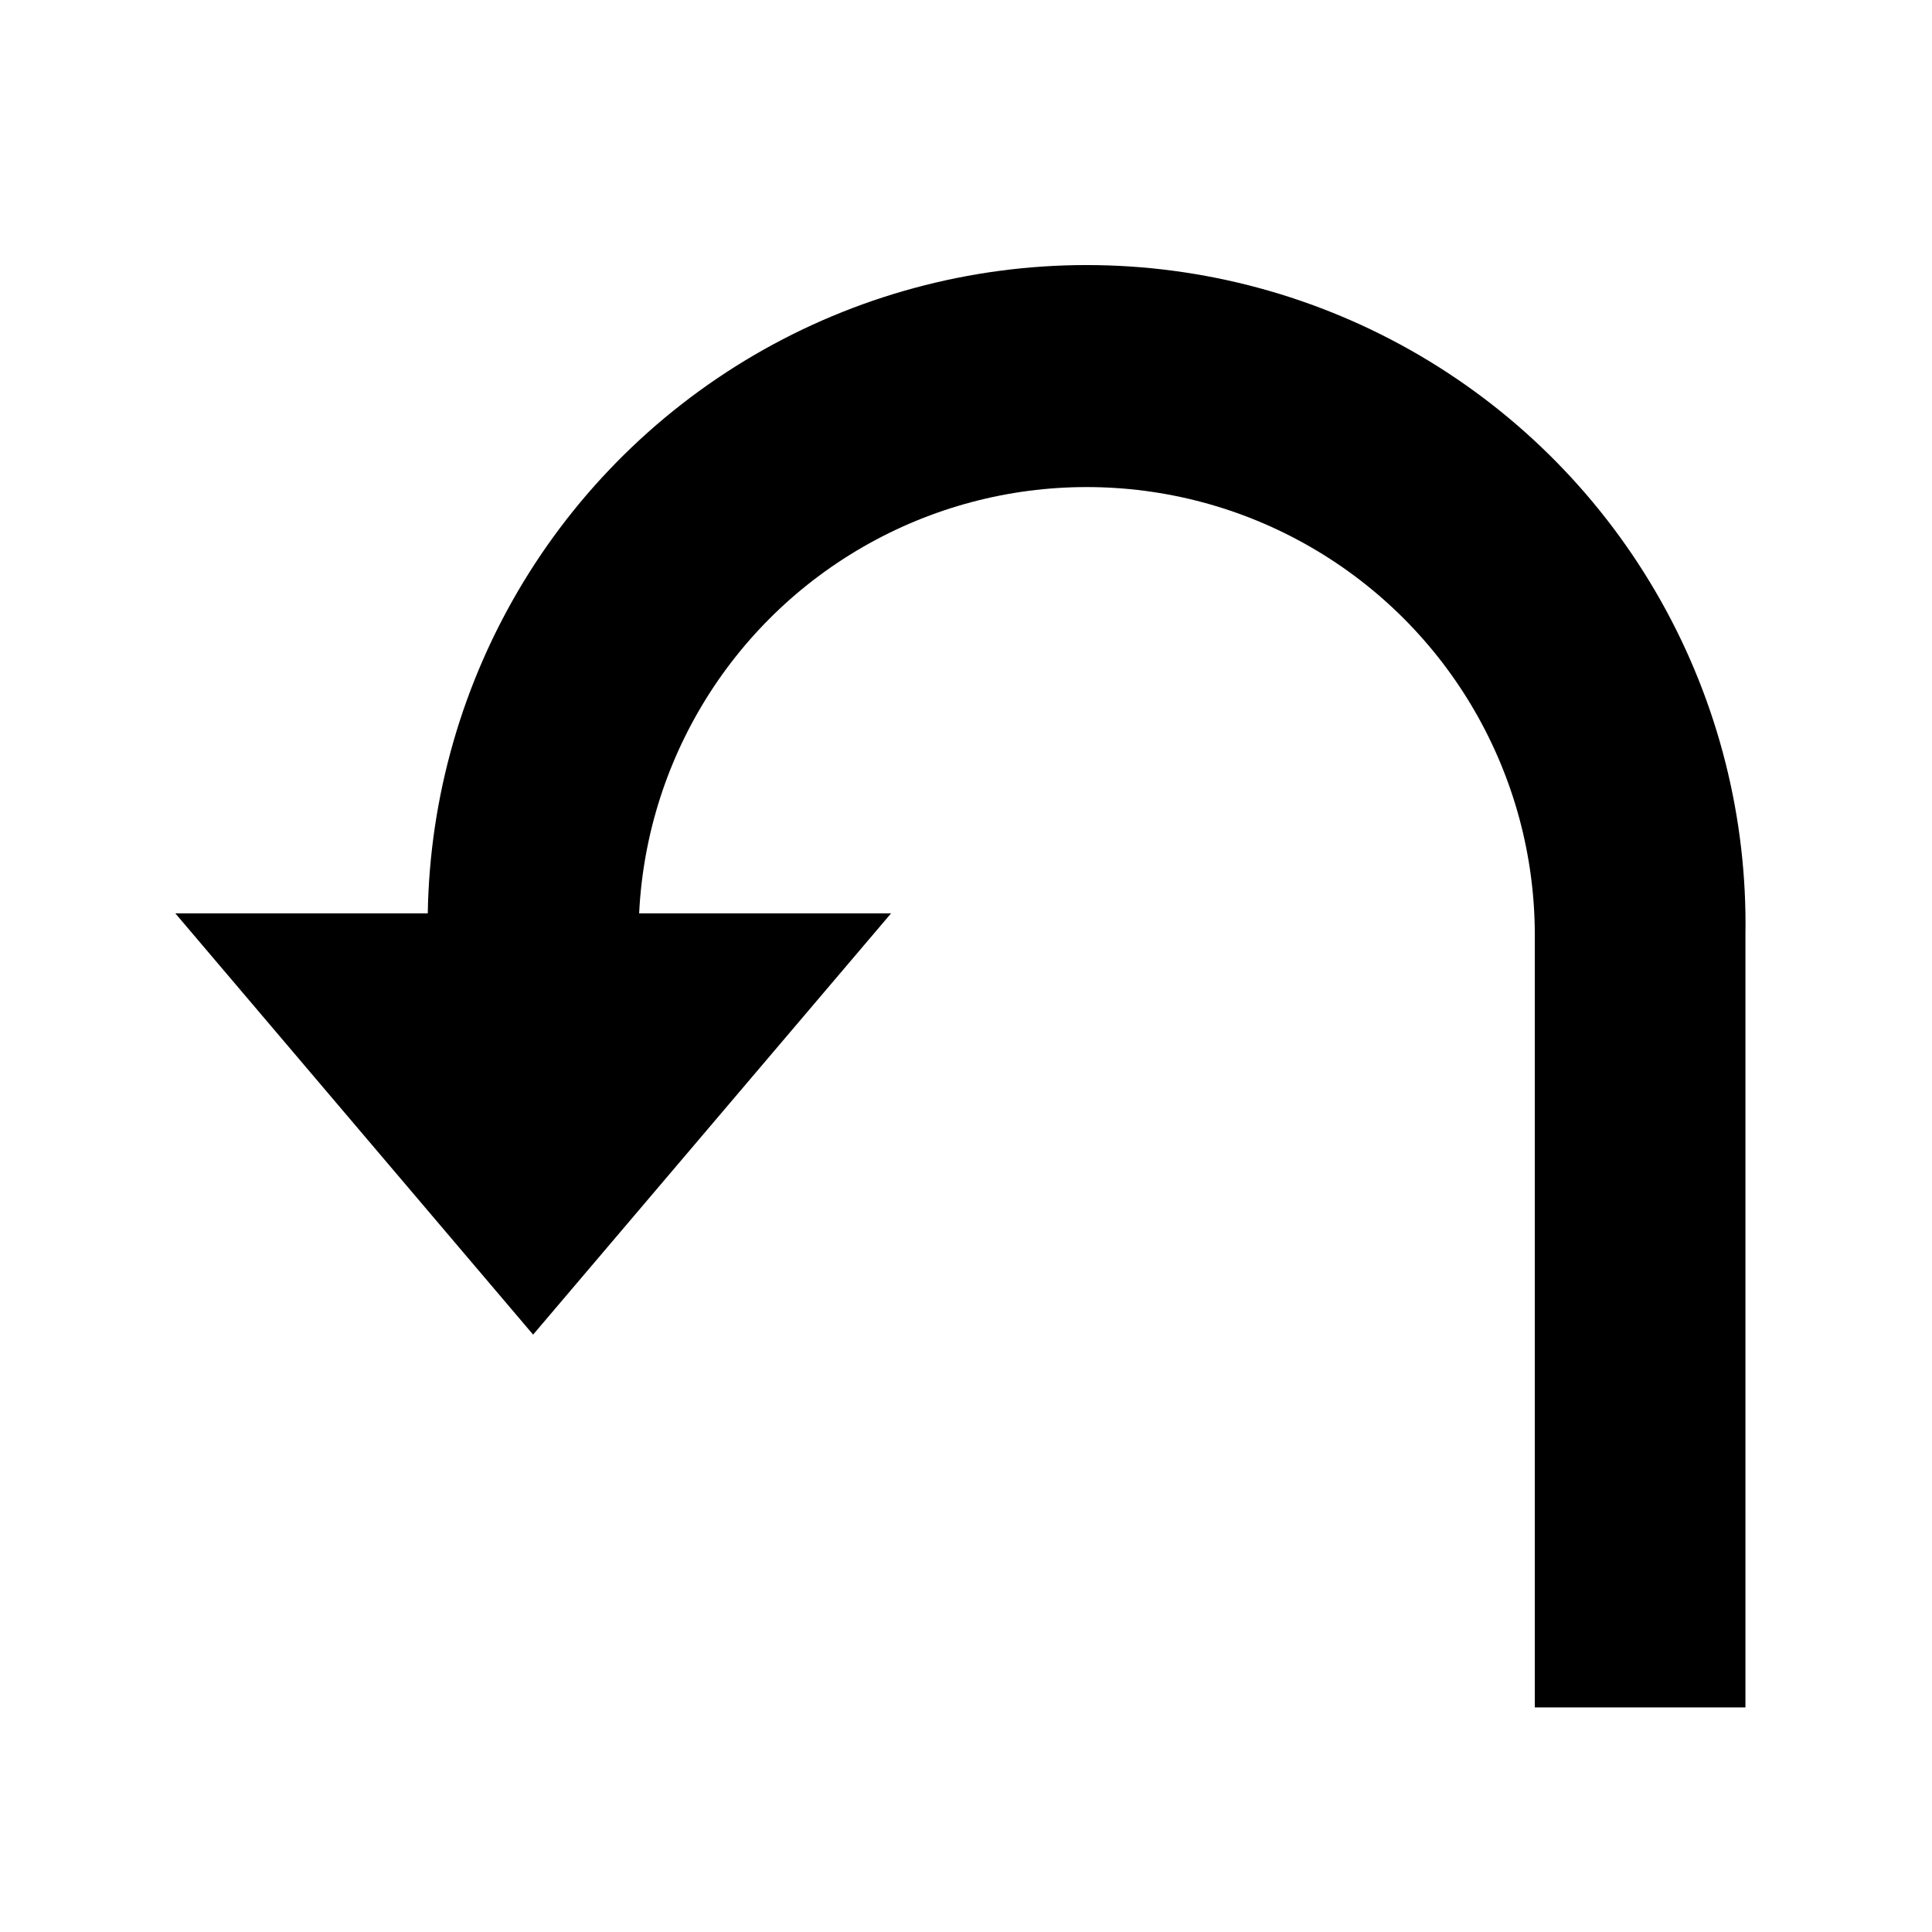
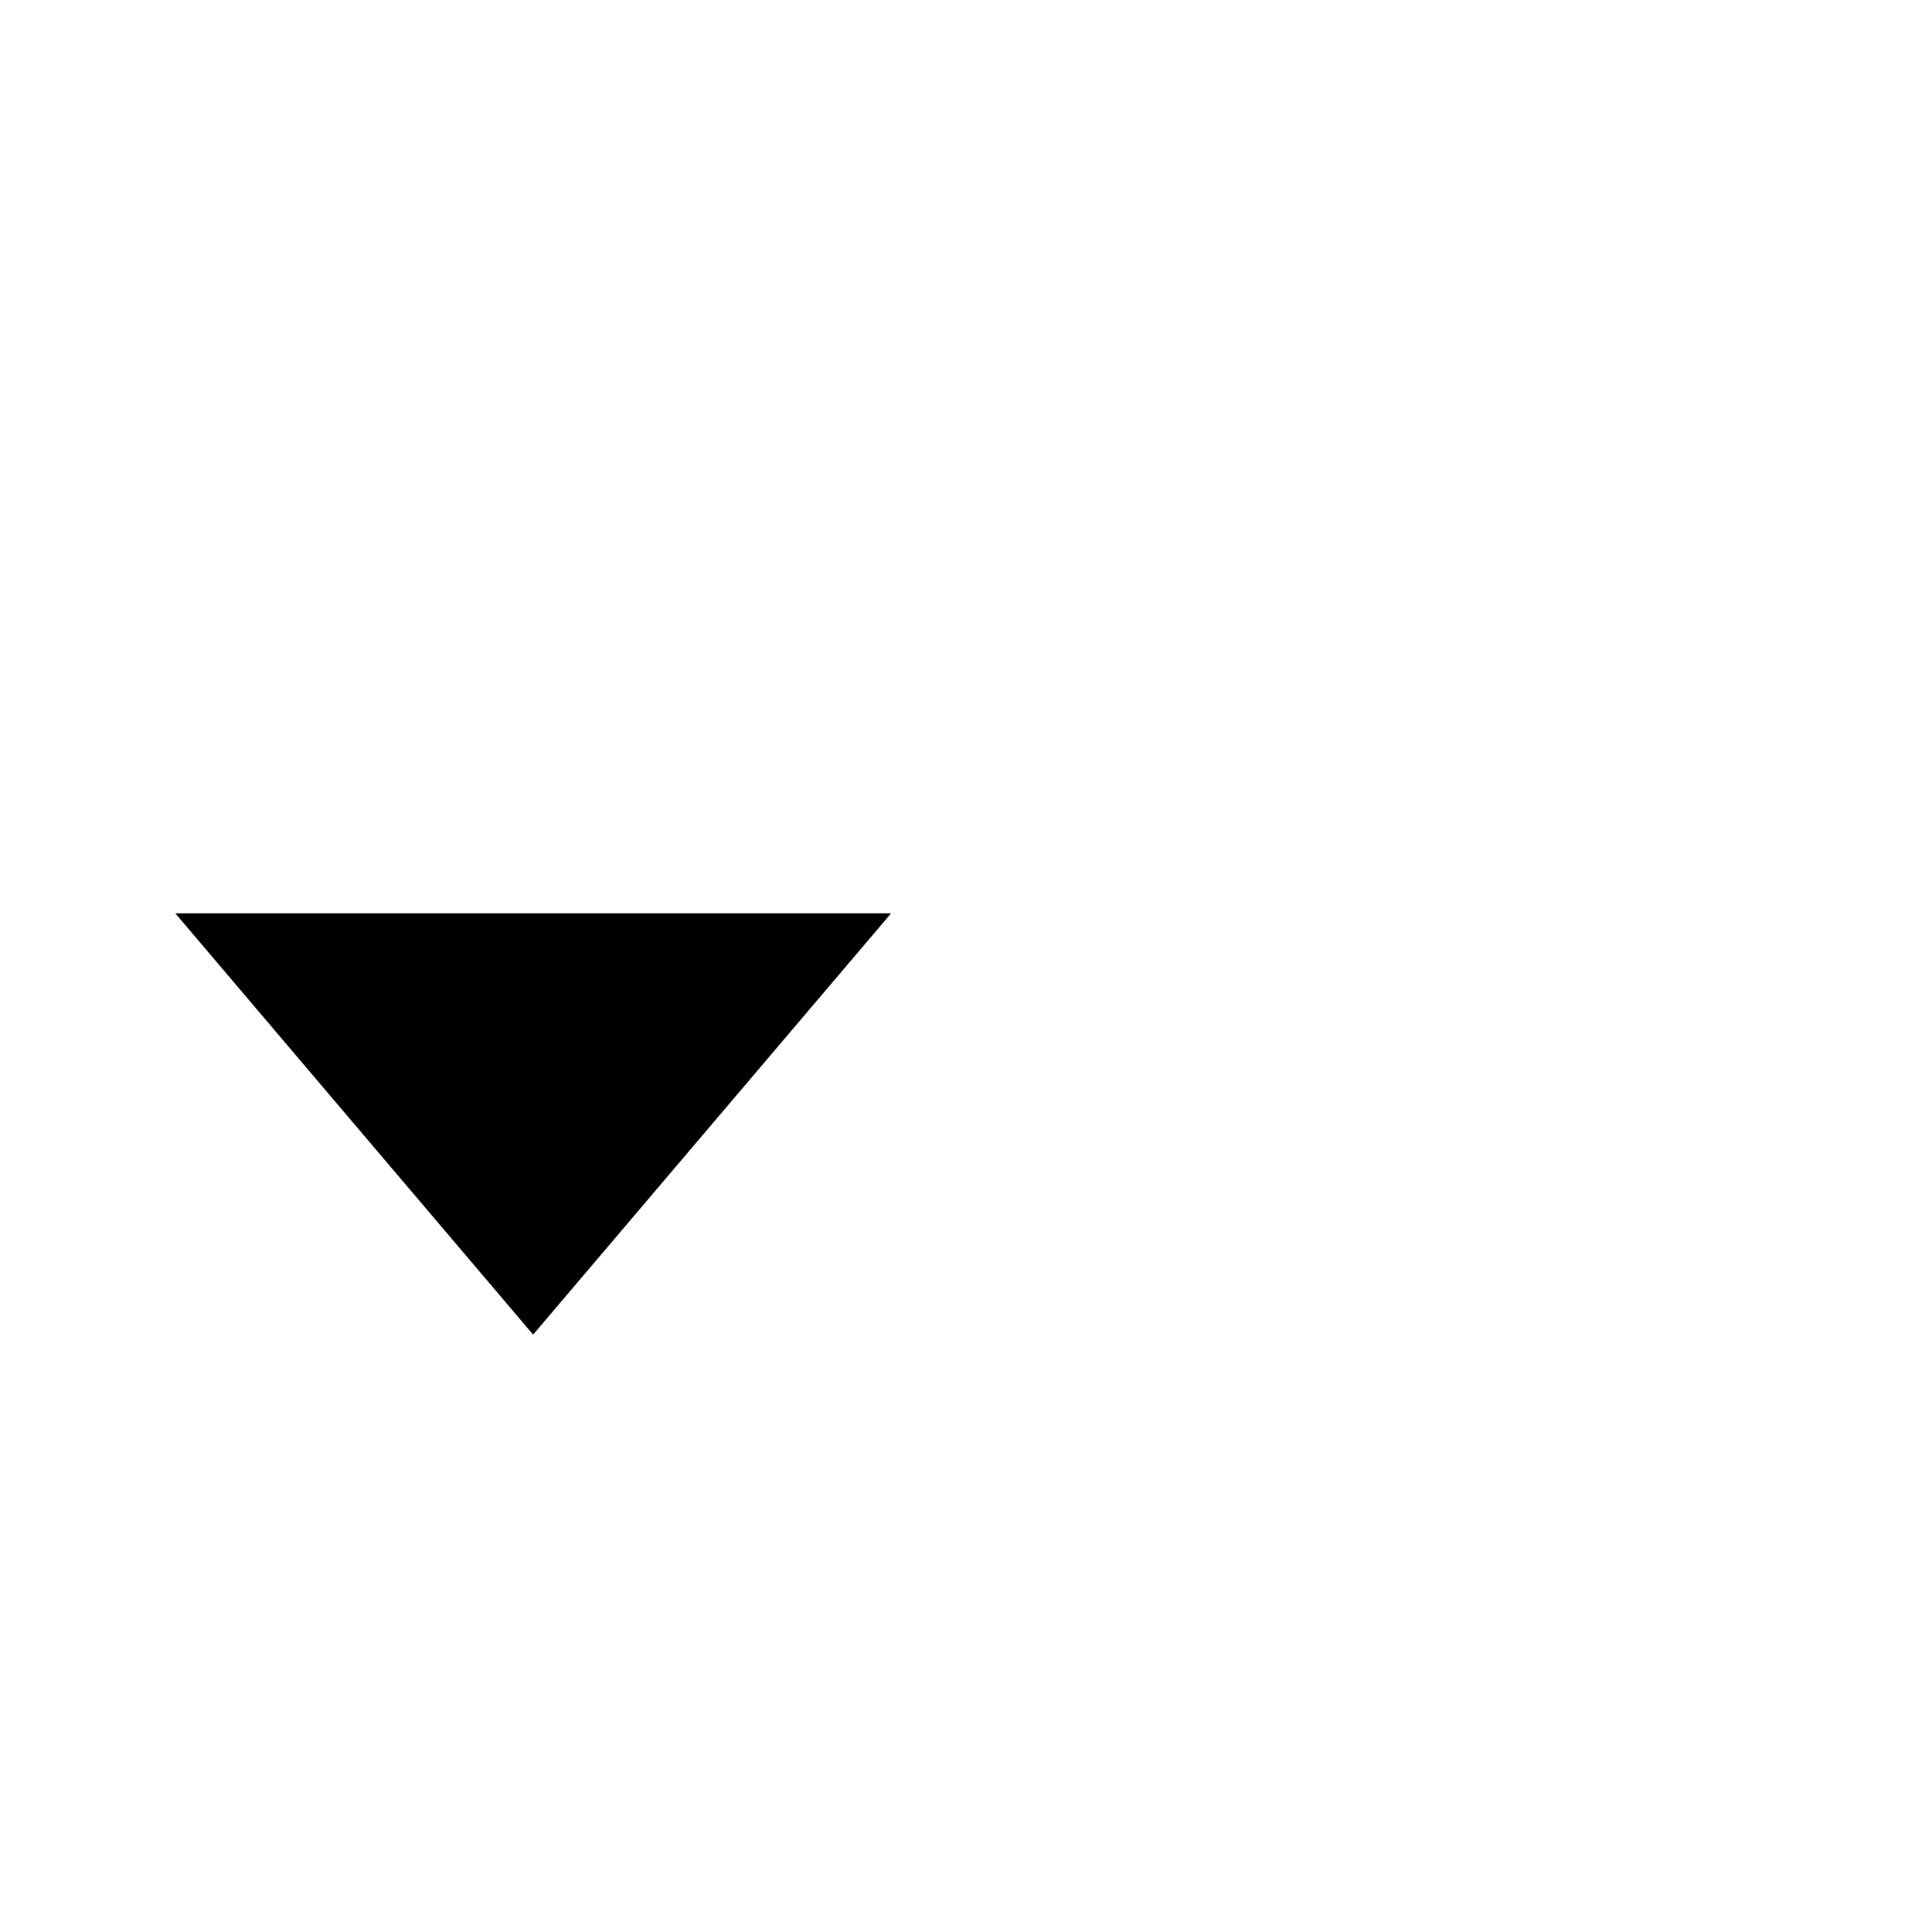
<svg xmlns="http://www.w3.org/2000/svg" fill="#000000" width="800px" height="800px" version="1.1" viewBox="144 144 512 512">
  <g>
-     <path d="m606.56 596.48h-55.82v-204.65c0-42.422-22.633-81.625-59.375-102.84-36.738-21.215-82.008-21.215-118.75 0-36.742 21.211-59.375 60.414-59.375 102.84h-55.871c-0.527-30.98 7.199-61.547 22.391-88.559 15.188-27.008 37.289-49.488 64.039-65.137 26.746-15.645 57.176-23.891 88.164-23.891 30.988 0 61.418 8.246 88.164 23.891 26.75 15.648 48.852 38.129 64.039 65.137 15.191 27.012 22.918 57.578 22.391 88.559z" />
    <path d="m285.28 497.69-94.816-111.64h189.68z" />
  </g>
</svg>